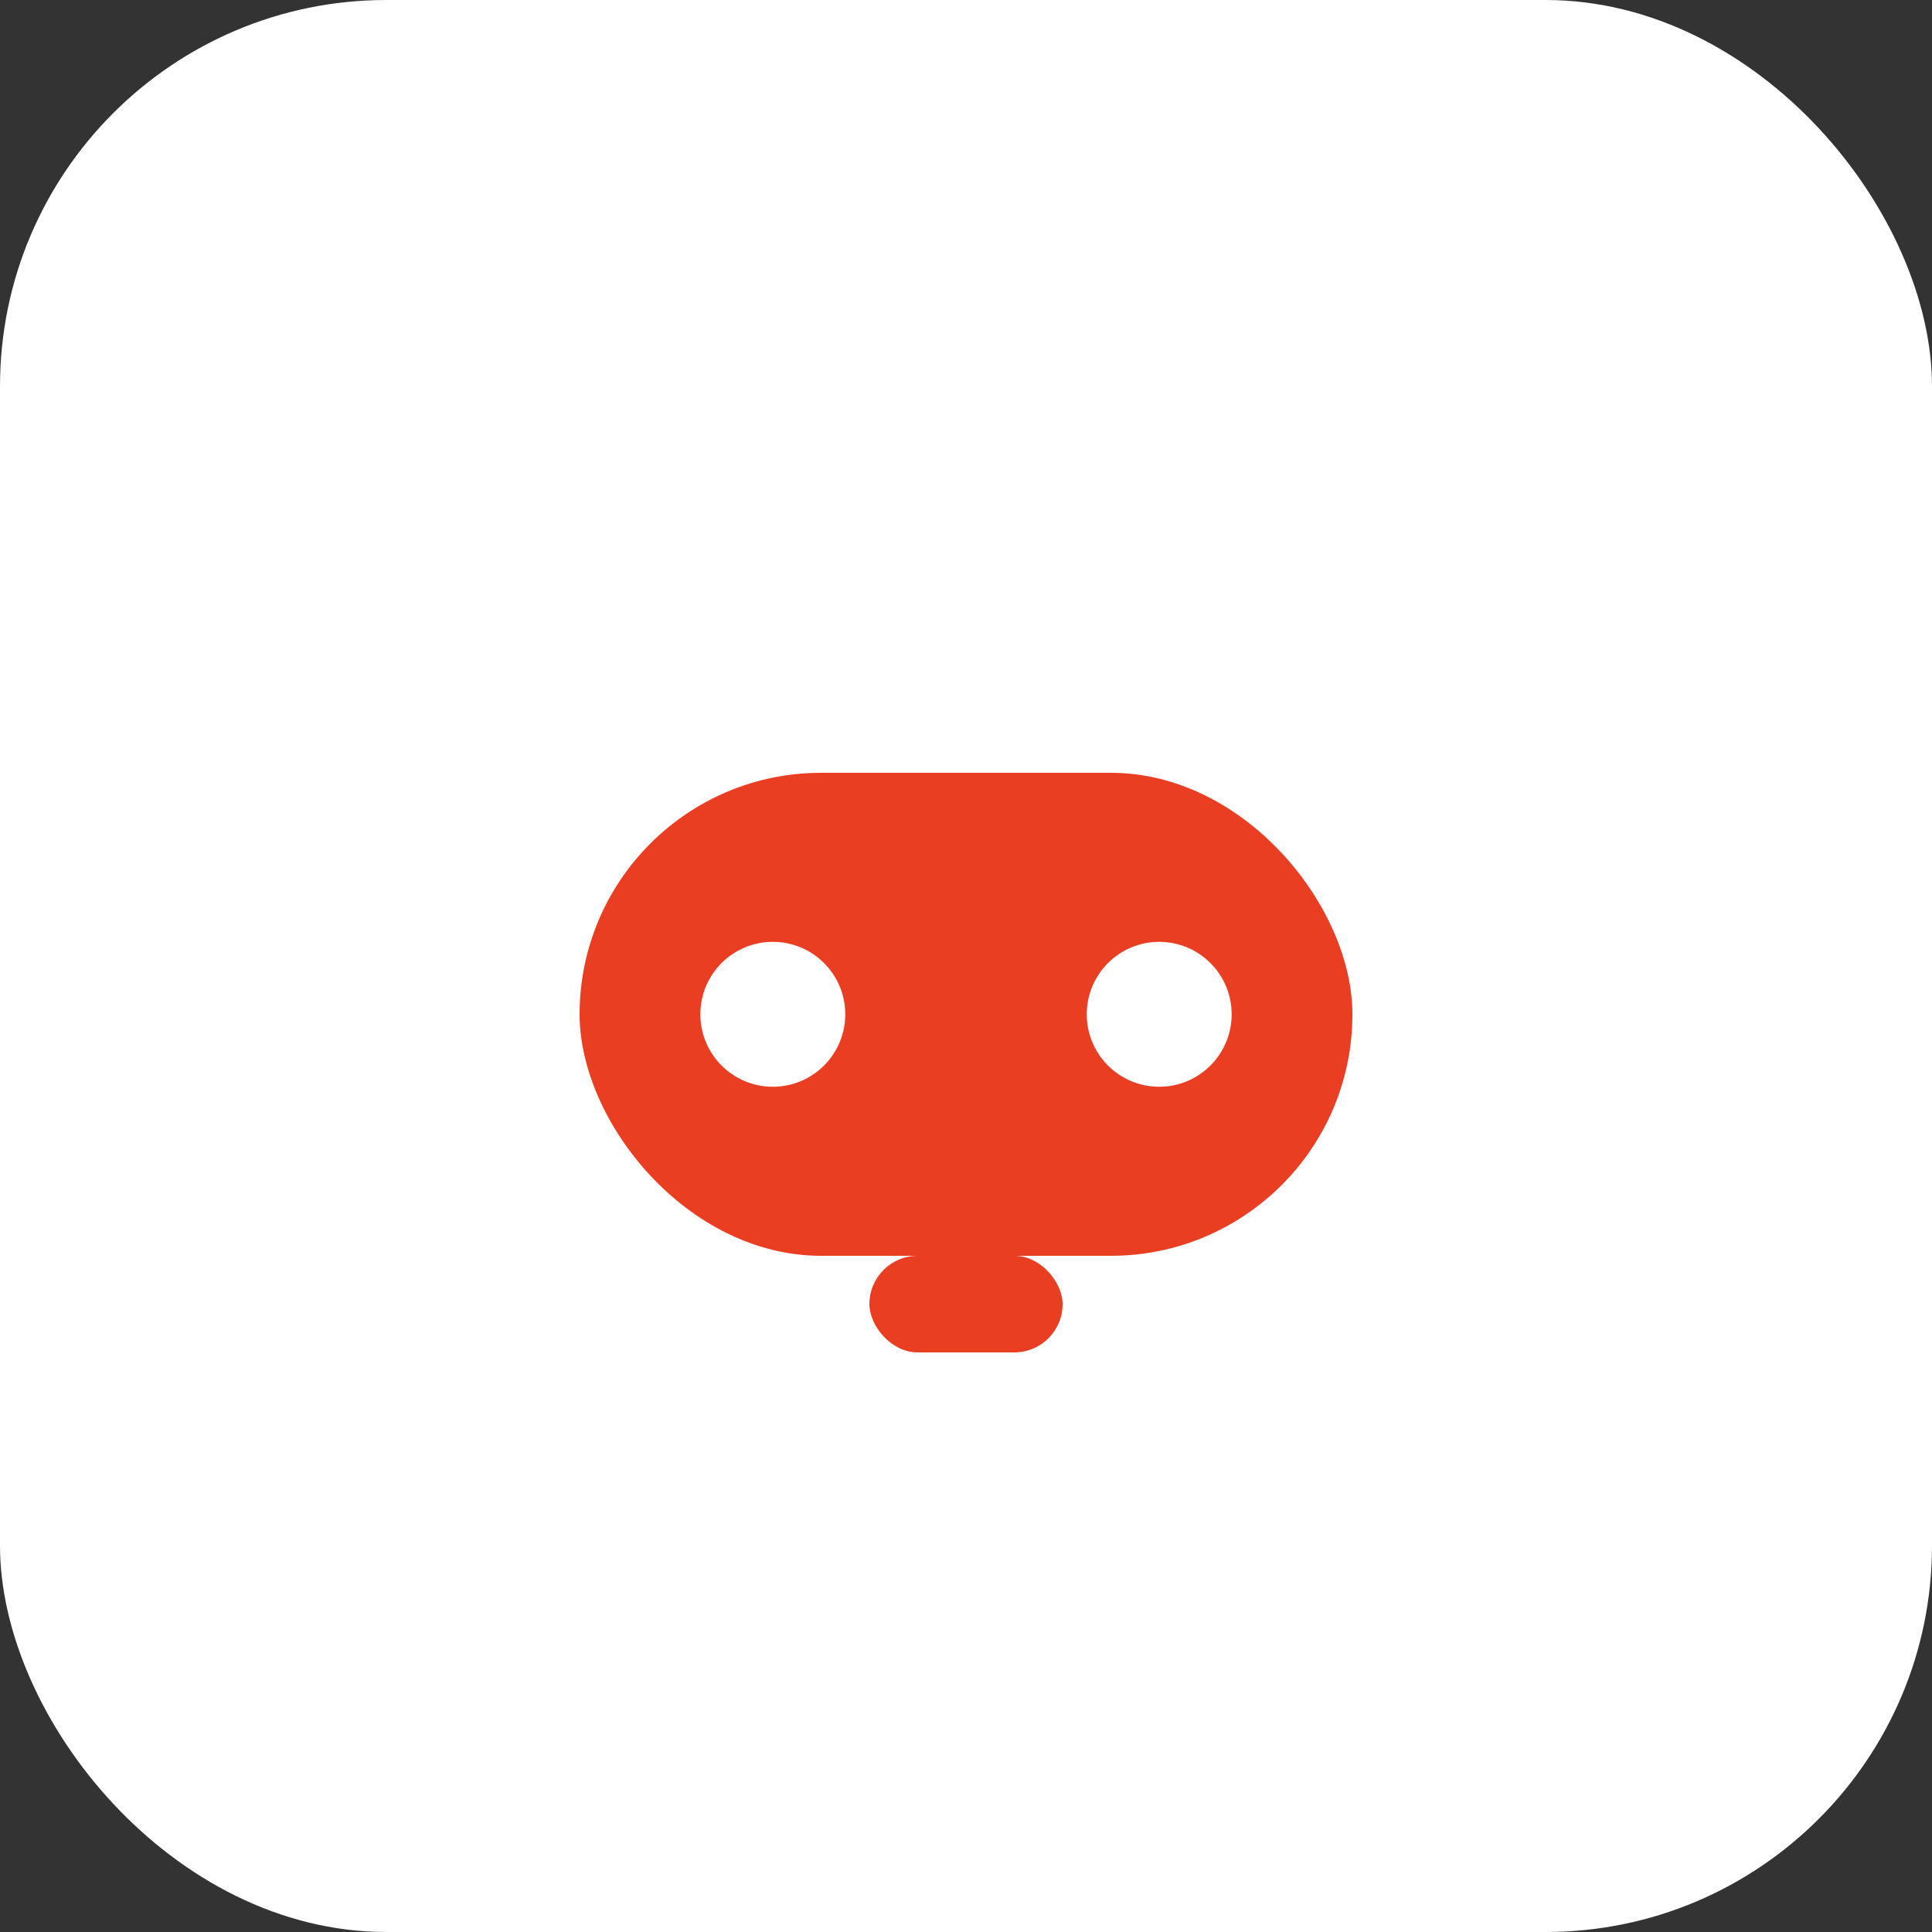
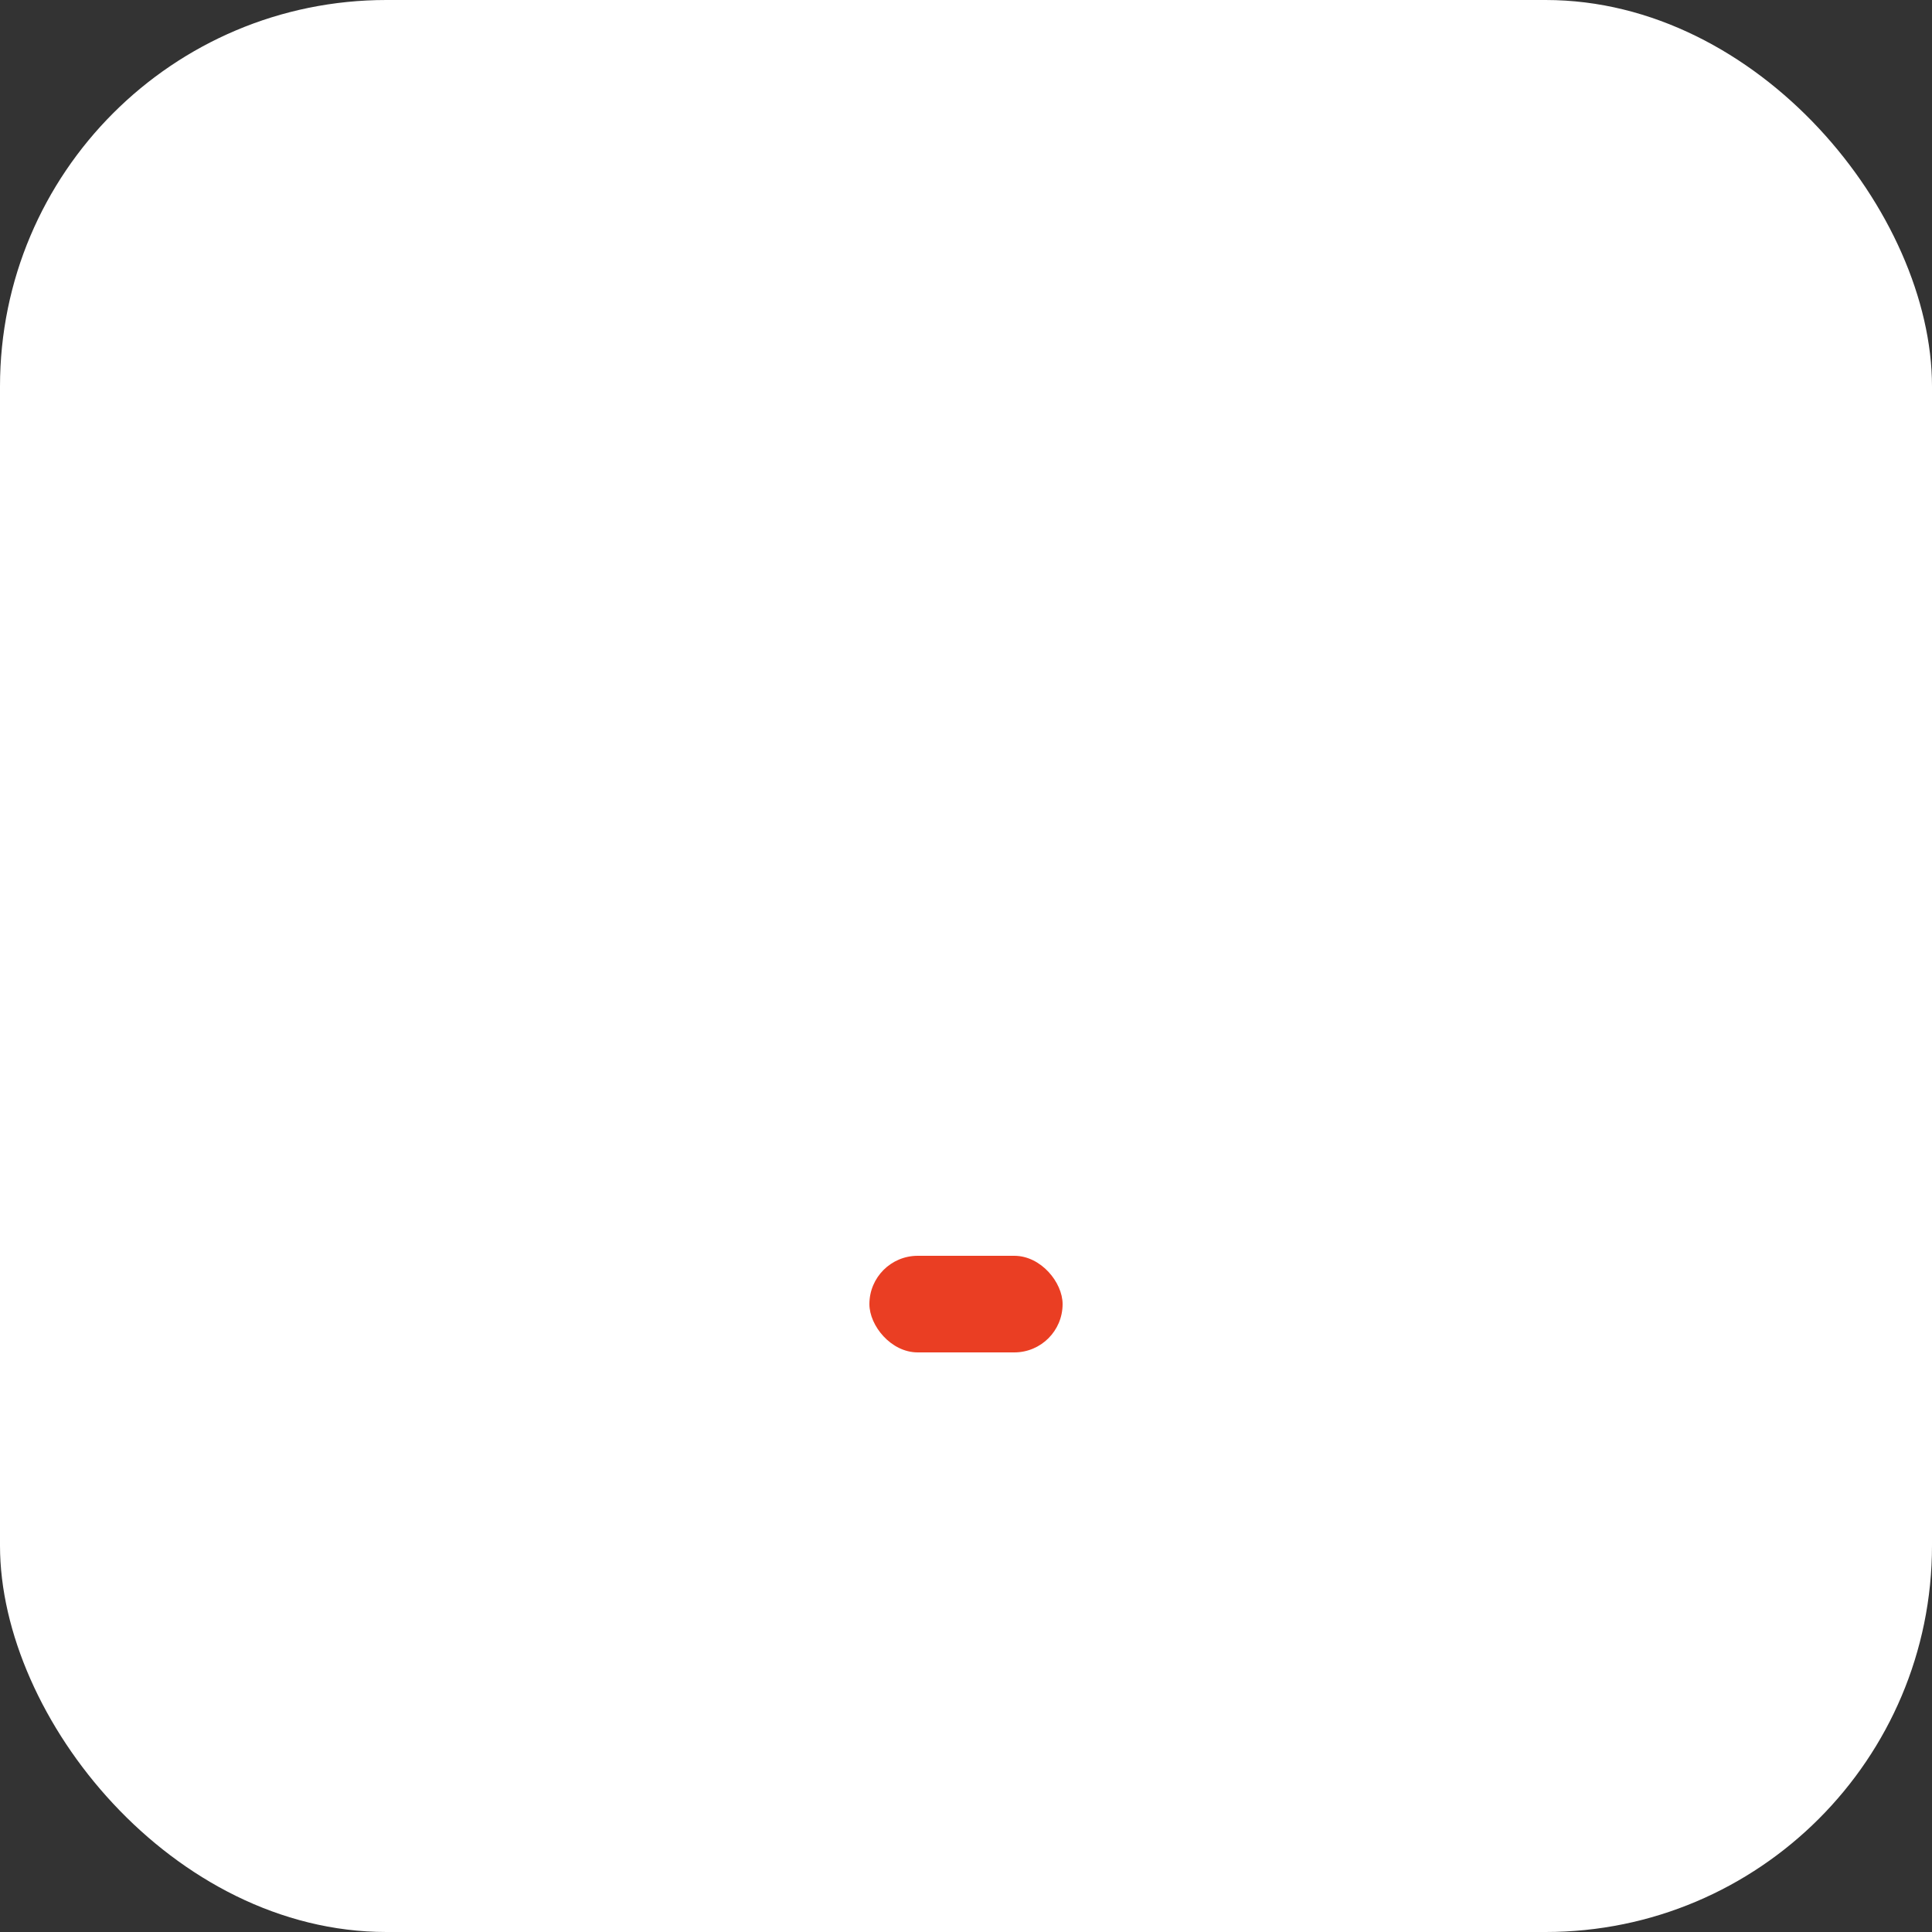
<svg xmlns="http://www.w3.org/2000/svg" width="40" height="40" viewBox="0 0 40 40" fill="none">
  <rect x="0" y="0" width="40" height="40" fill="#333333" stroke="none" />
  <rect width="40" height="40" rx="8" fill="#fff" />
-   <rect x="12" y="16" width="16" height="10" rx="5" fill="#EA3E23" />
  <circle cx="16" cy="21" r="1.5" fill="#fff" />
  <circle cx="24" cy="21" r="1.5" fill="#fff" />
  <rect x="18" y="26" width="4" height="2" rx="1" fill="#EA3E23" />
</svg>